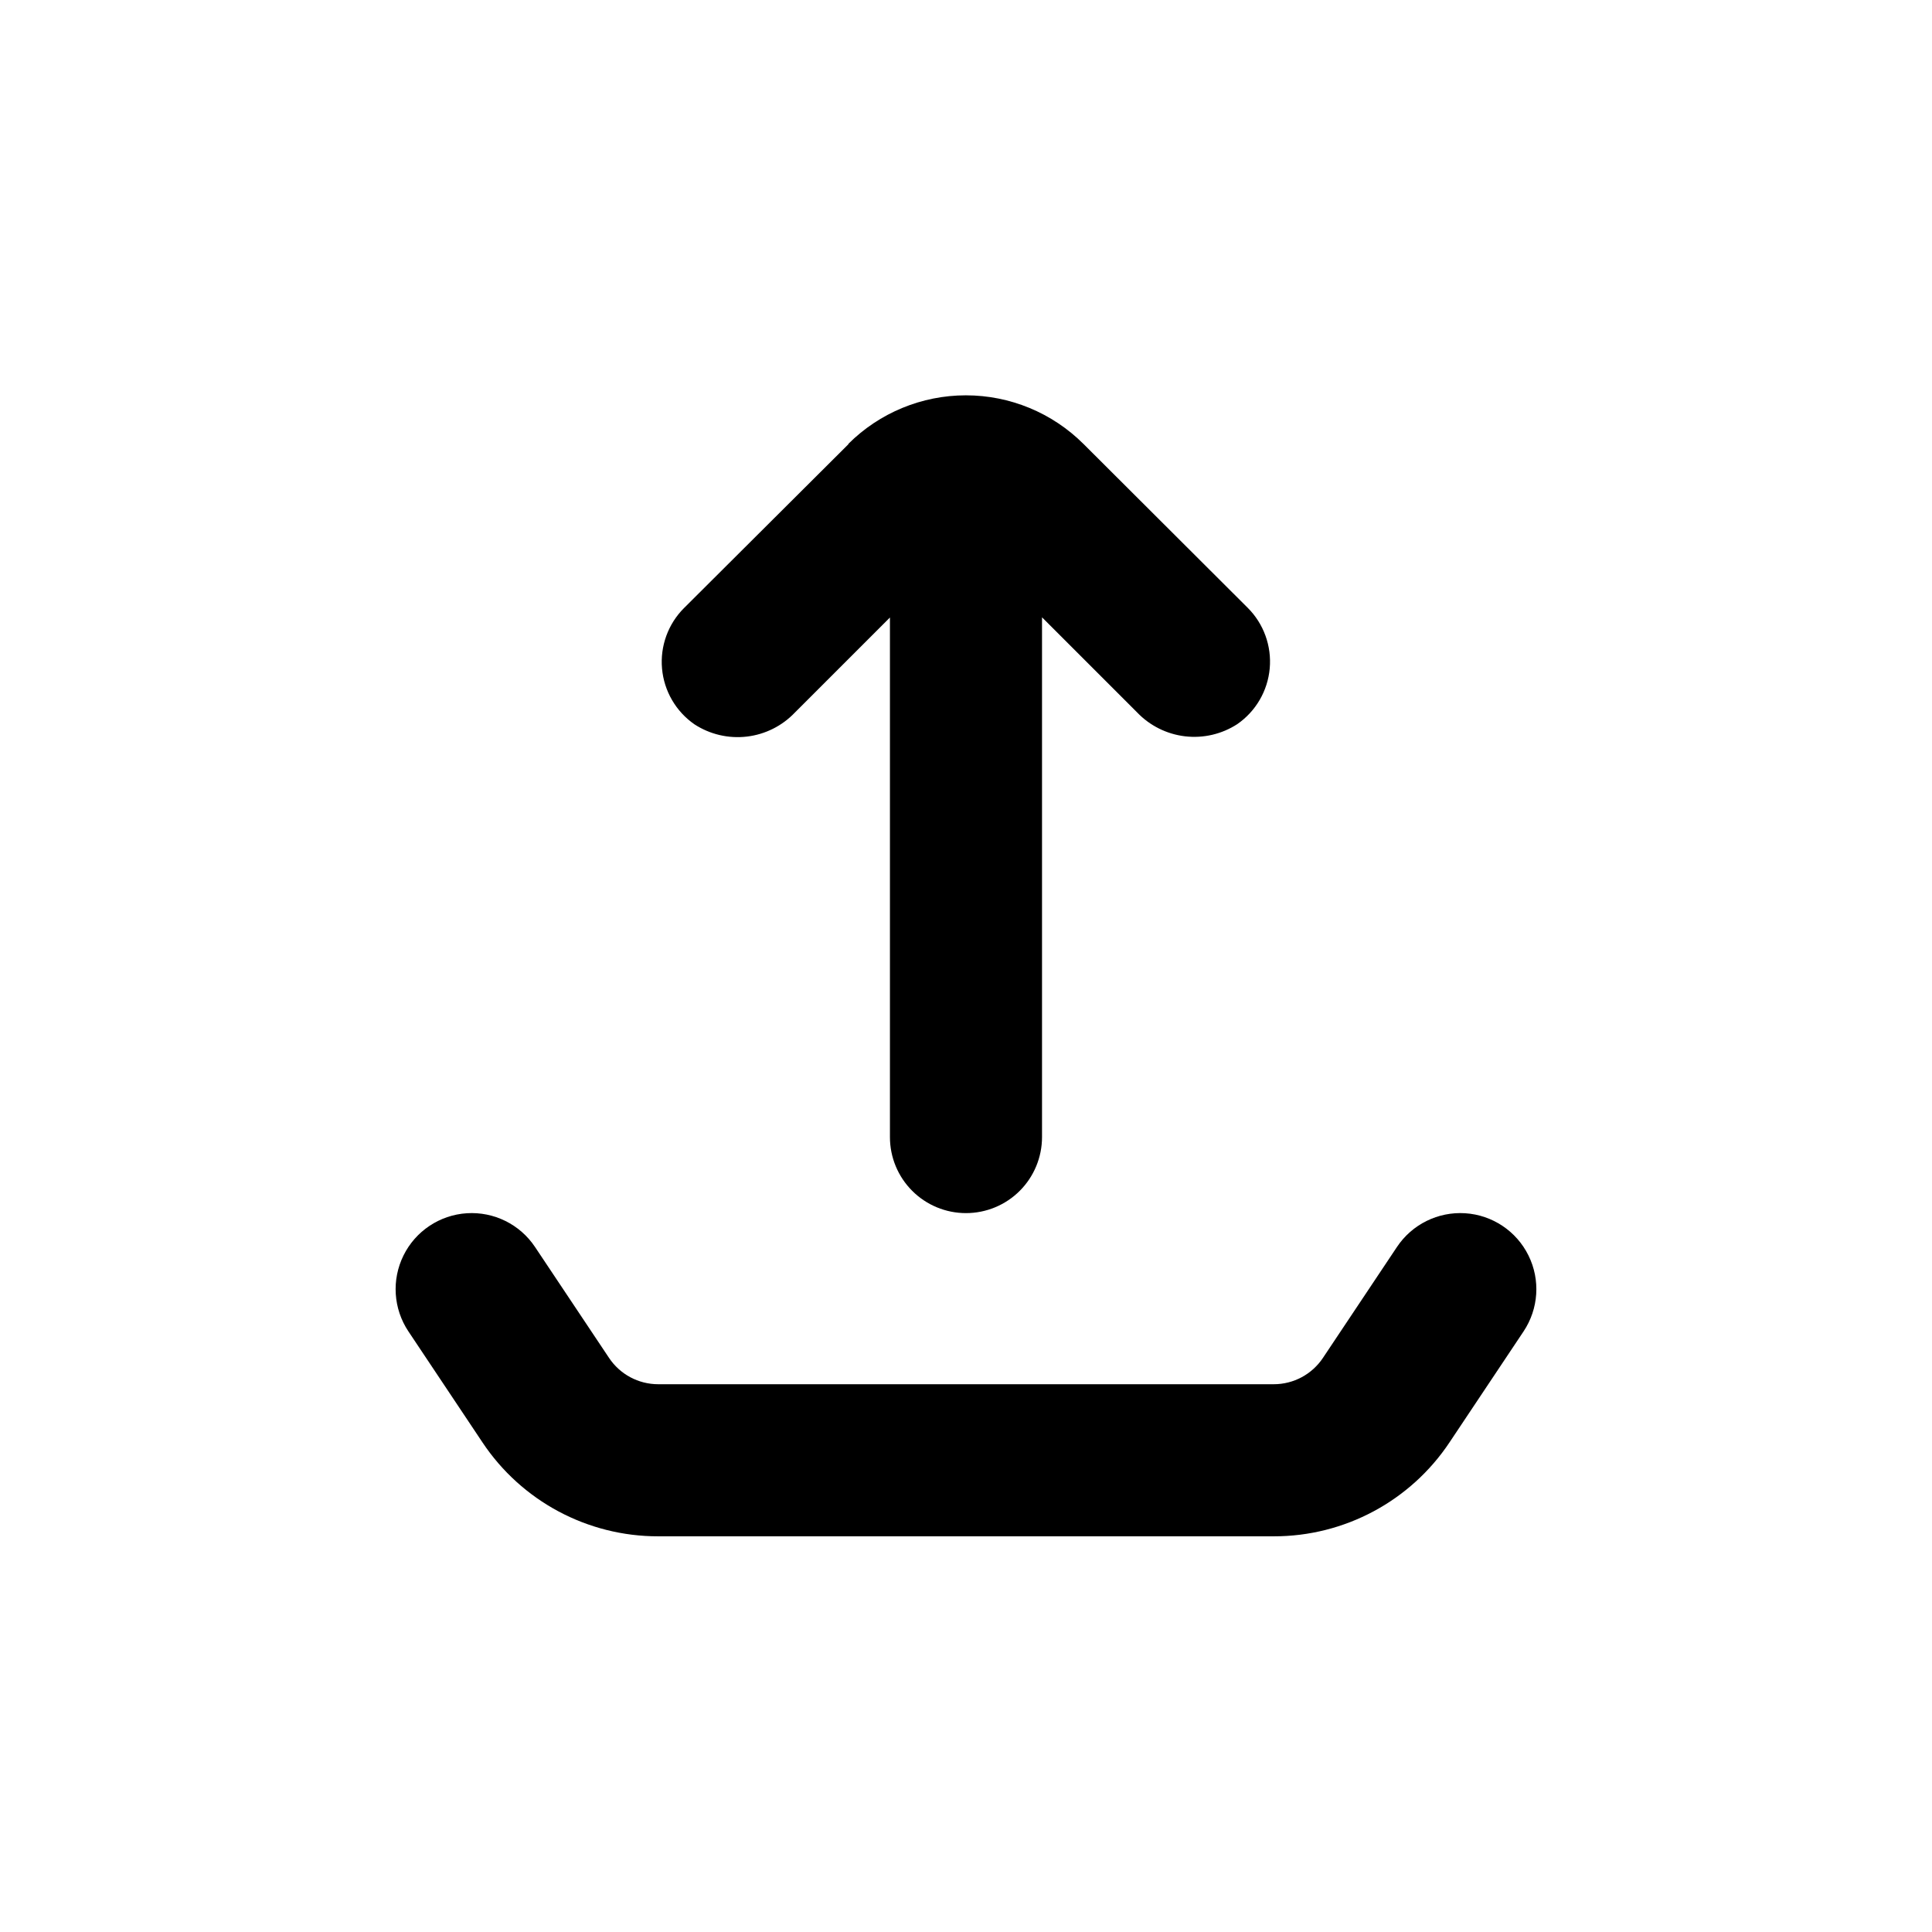
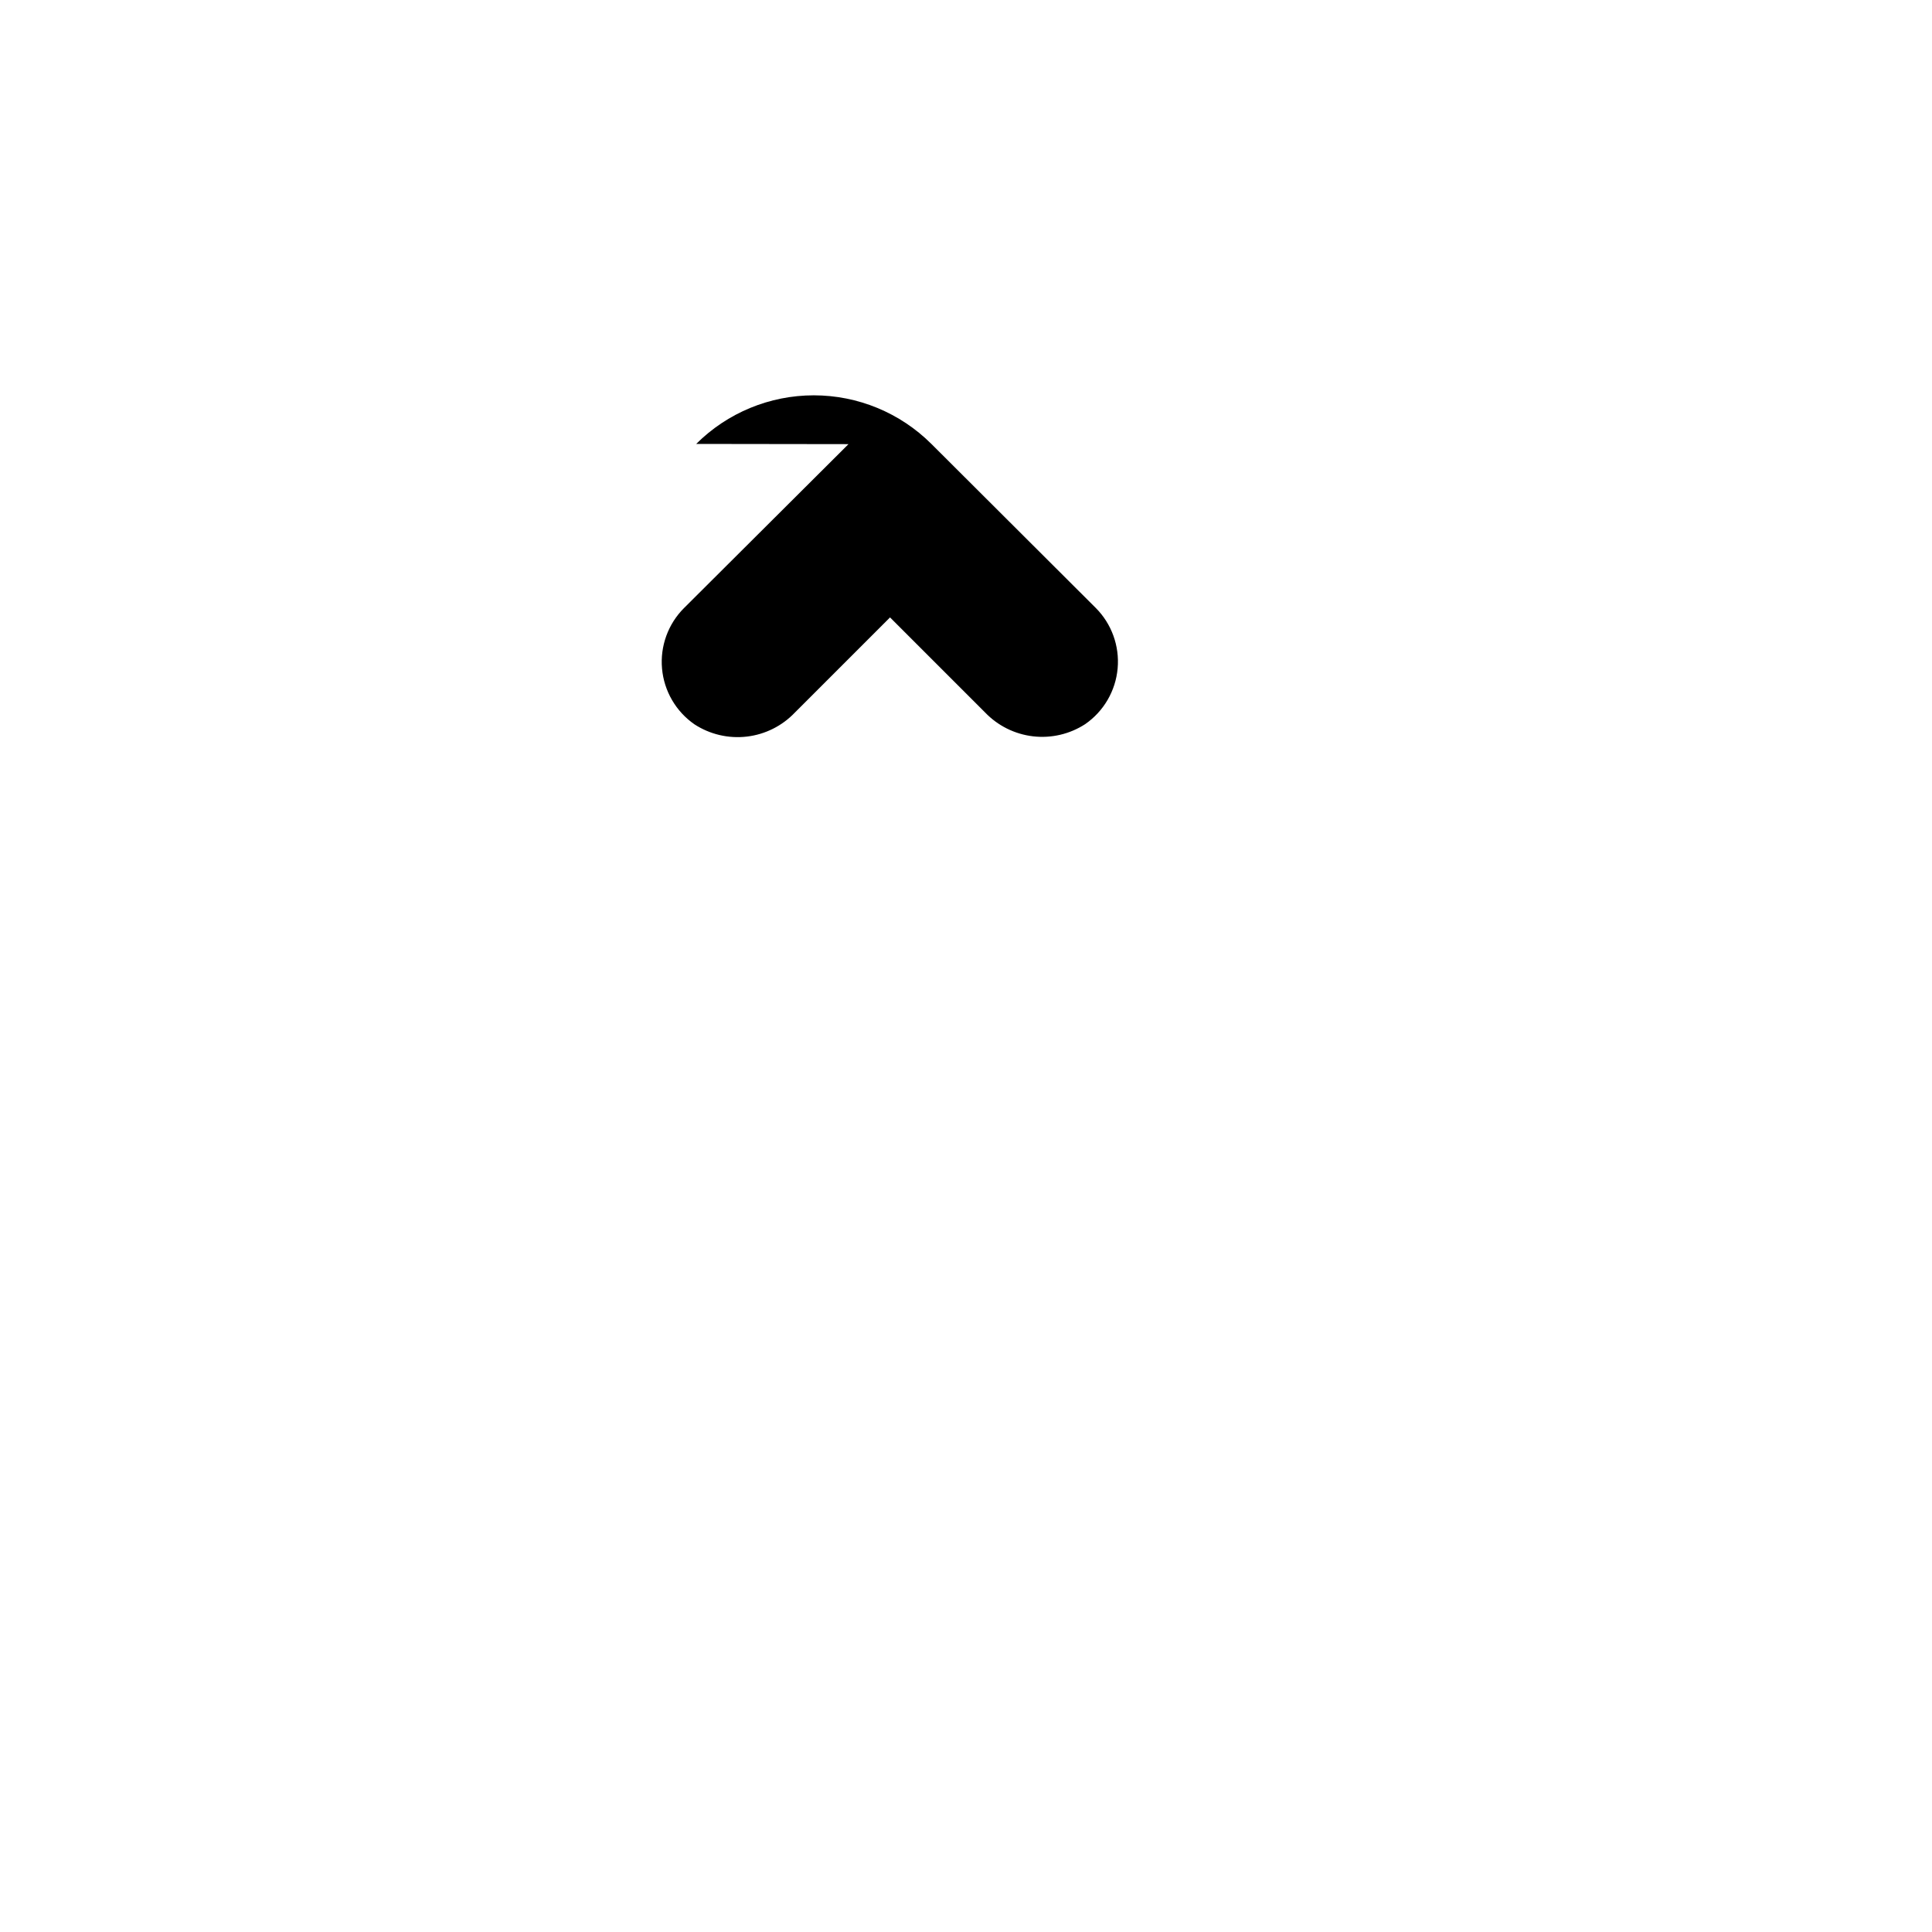
<svg xmlns="http://www.w3.org/2000/svg" fill="#000000" width="800px" height="800px" version="1.1" viewBox="144 144 512 512">
  <g>
-     <path d="m252.23 496.83 19.598 29.371c10.371 15.598 27.871 24.965 46.605 24.938h163.13c18.73 0.027 36.23-9.34 46.602-24.938l19.598-29.371c3.996-5.996 4.492-13.664 1.297-20.121-3.191-6.461-9.586-10.723-16.777-11.188-7.188-0.461-14.078 2.945-18.074 8.938l-19.598 29.371c-2.902 4.375-7.801 7.004-13.047 7.004h-163.13c-5.25 0-10.148-2.629-13.051-7.004l-19.598-29.371c-3.996-5.992-10.887-9.398-18.074-8.938-7.188 0.465-13.586 4.727-16.777 11.188-3.191 6.457-2.699 14.125 1.297 20.121z" />
-     <path d="m368.86 261.7-43.578 43.43c-4.234 4.223-6.371 10.109-5.836 16.062 0.535 5.957 3.688 11.367 8.605 14.77 4.102 2.664 9.008 3.812 13.863 3.242 4.859-0.57 9.363-2.824 12.738-6.367l25.191-25.191v137.69c0 5.348 2.121 10.473 5.902 14.25 3.777 3.781 8.902 5.902 14.25 5.902 5.344 0 10.469-2.121 14.25-5.902 3.777-3.777 5.902-8.902 5.902-14.25v-137.74l25.191 25.191-0.004-0.004c3.371 3.531 7.867 5.777 12.715 6.348 4.848 0.57 9.742-0.57 13.836-3.223 4.918-3.402 8.07-8.812 8.605-14.77 0.535-5.953-1.602-11.84-5.832-16.062l-43.527-43.43h-0.004c-8.273-8.25-19.477-12.879-31.16-12.879-11.68 0-22.887 4.629-31.16 12.879z" />
+     <path d="m368.86 261.7-43.578 43.43c-4.234 4.223-6.371 10.109-5.836 16.062 0.535 5.957 3.688 11.367 8.605 14.77 4.102 2.664 9.008 3.812 13.863 3.242 4.859-0.57 9.363-2.824 12.738-6.367l25.191-25.191v137.69v-137.74l25.191 25.191-0.004-0.004c3.371 3.531 7.867 5.777 12.715 6.348 4.848 0.57 9.742-0.57 13.836-3.223 4.918-3.402 8.07-8.812 8.605-14.77 0.535-5.953-1.602-11.84-5.832-16.062l-43.527-43.43h-0.004c-8.273-8.25-19.477-12.879-31.16-12.879-11.68 0-22.887 4.629-31.16 12.879z" />
  </g>
</svg>